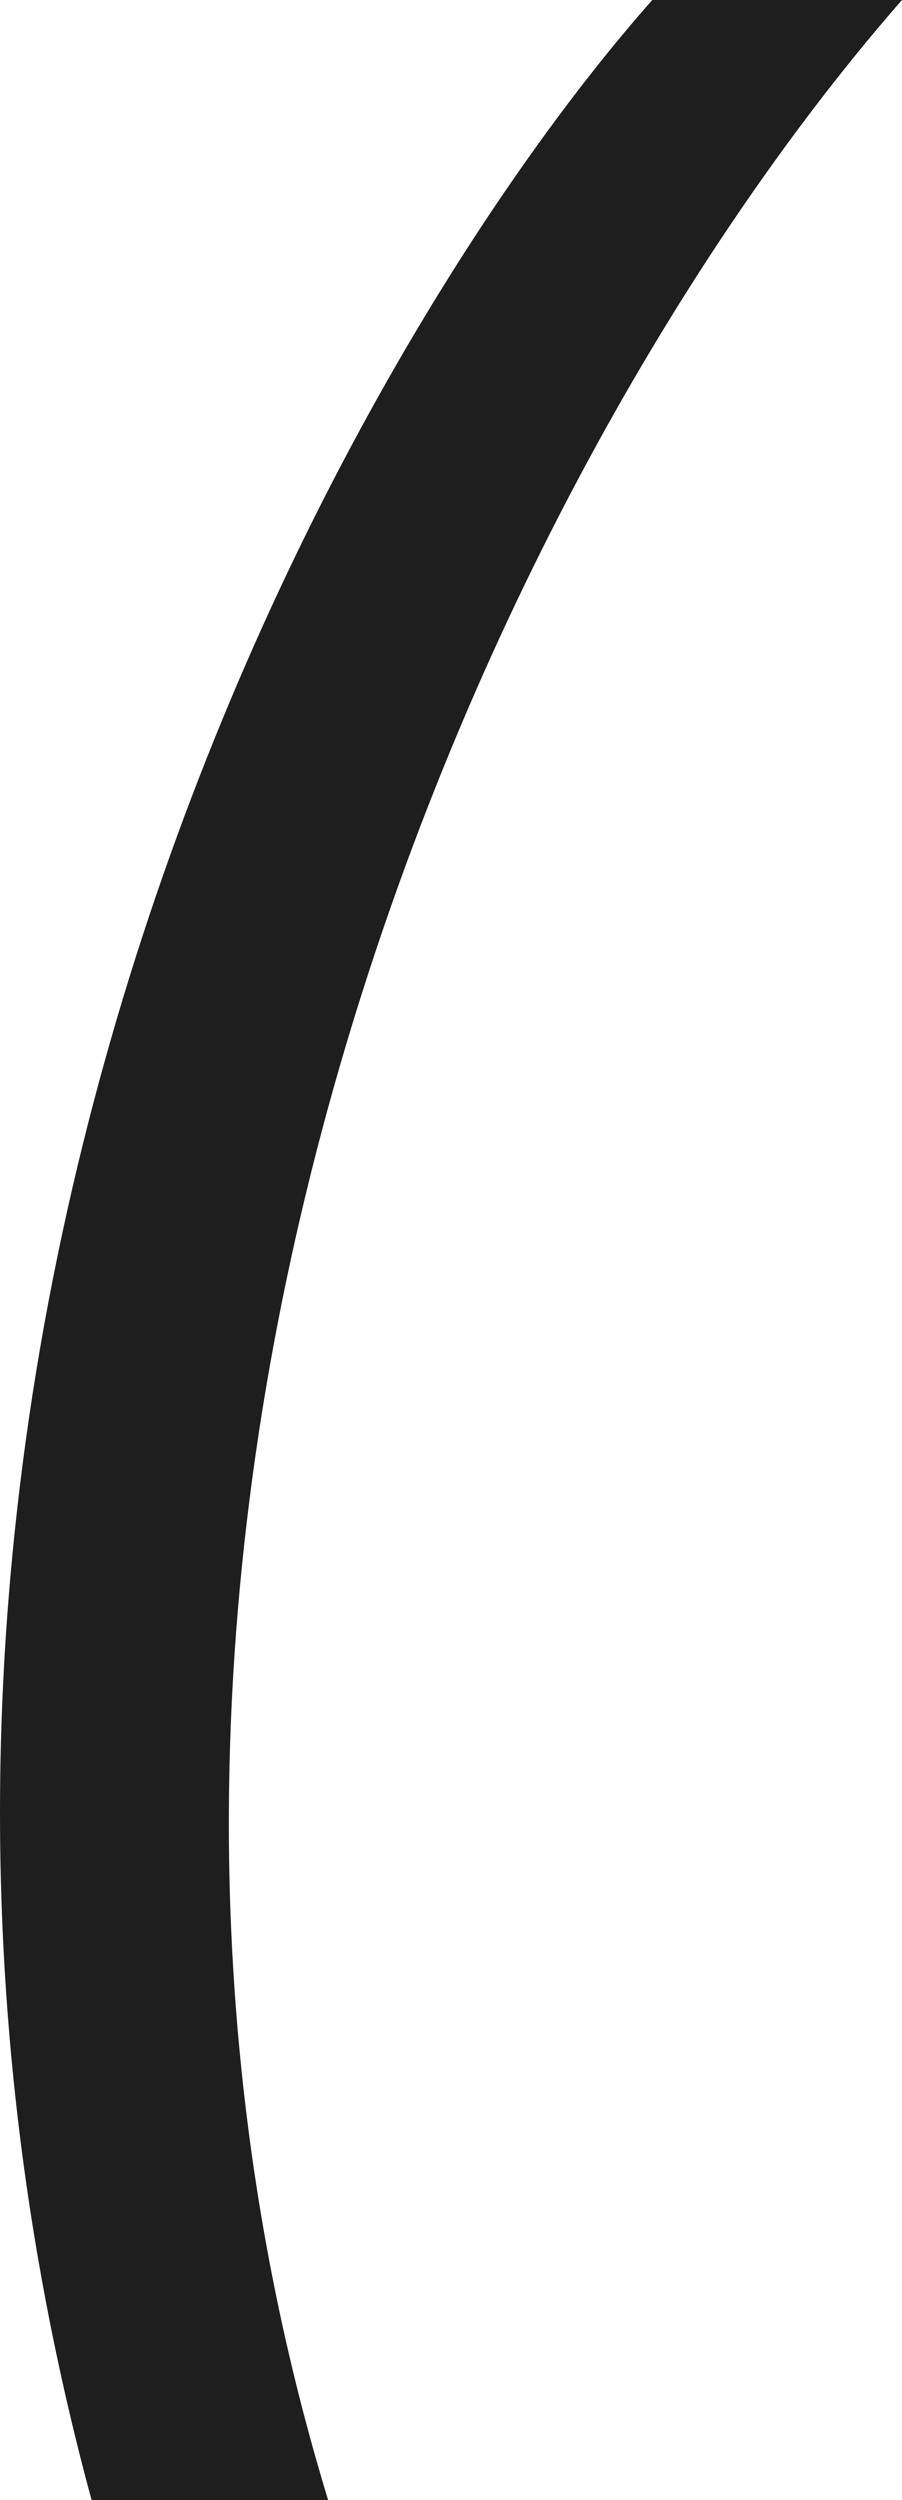
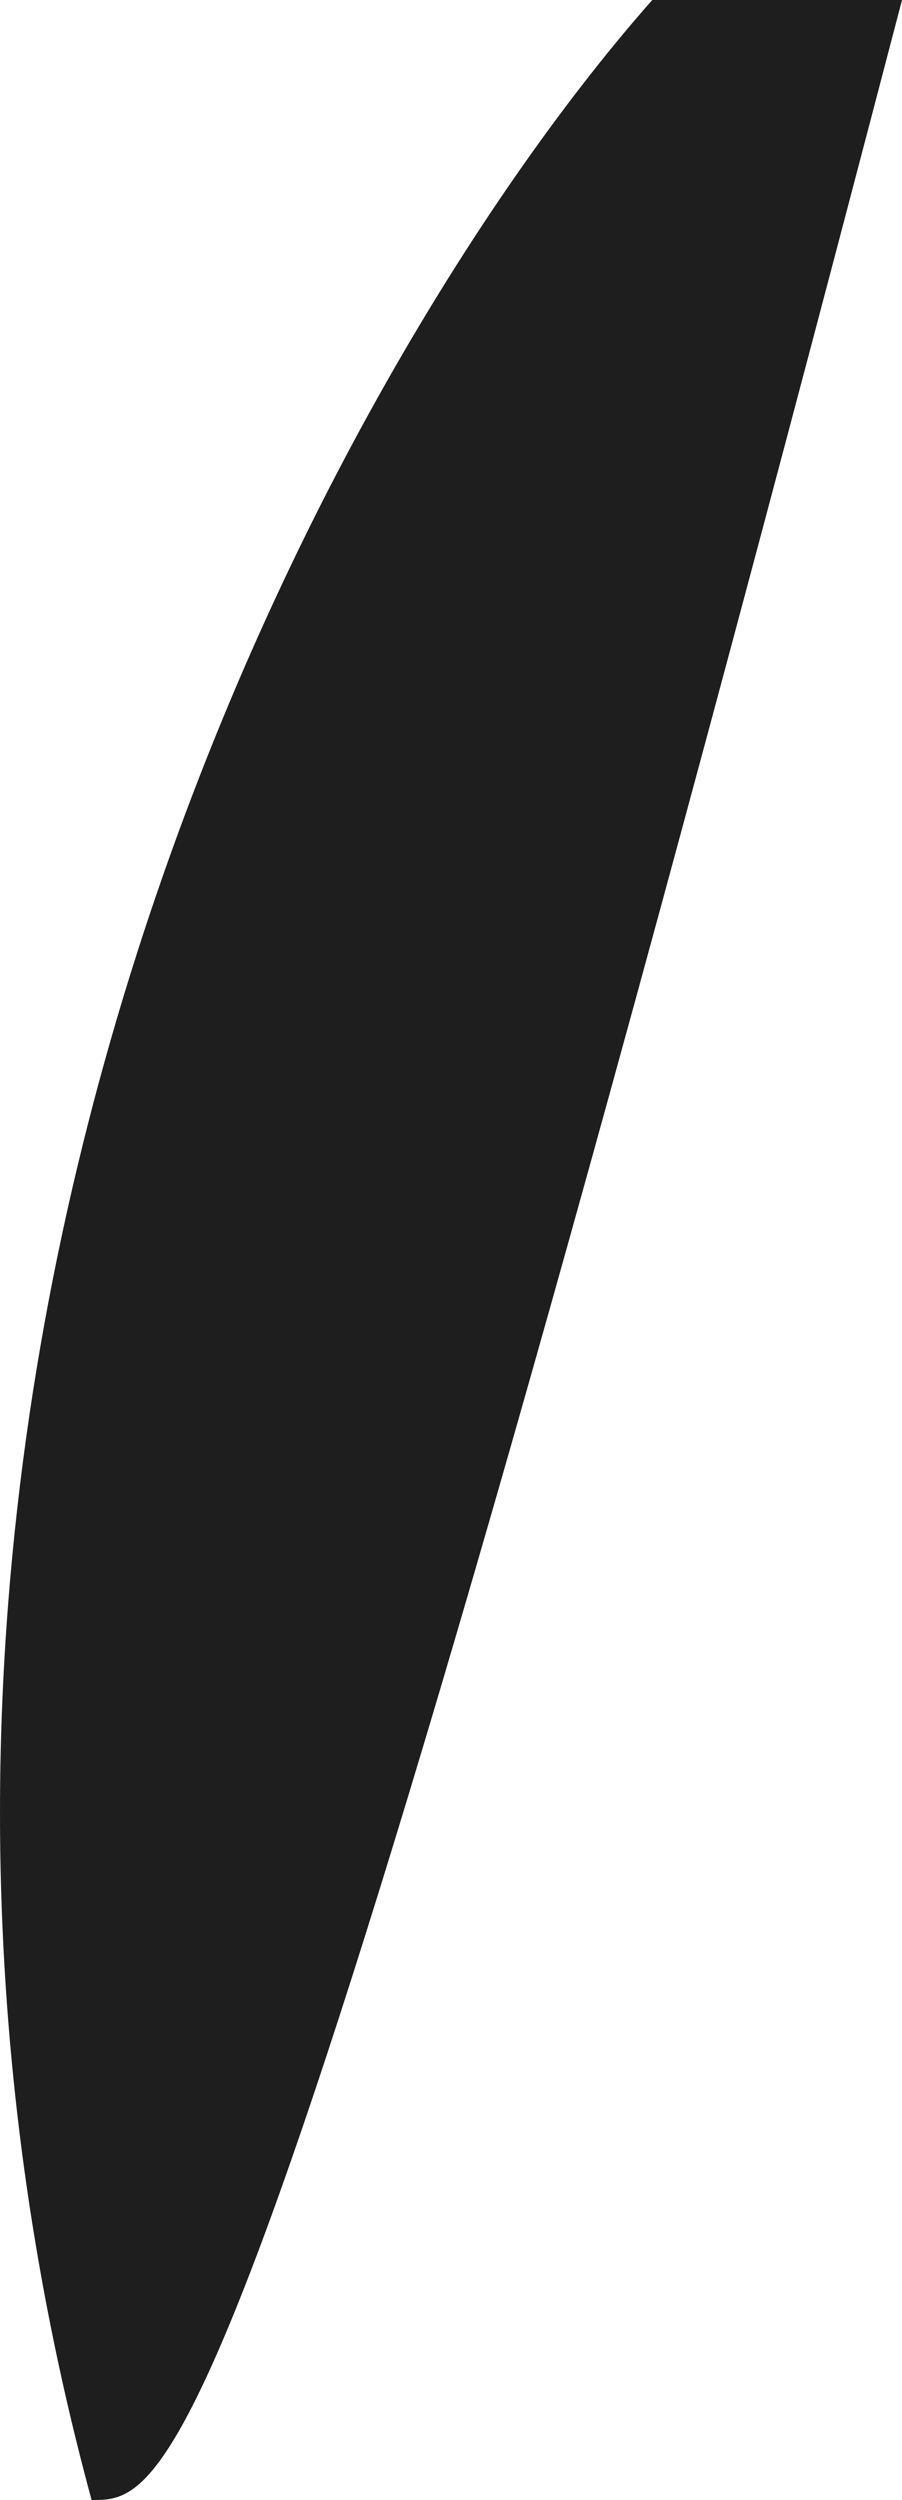
<svg xmlns="http://www.w3.org/2000/svg" viewBox="0 0 13.00 36.00" data-guides="{&quot;vertical&quot;:[],&quot;horizontal&quot;:[]}">
-   <path fill="#1e1e1e" stroke="none" fill-opacity="1" stroke-width="1" stroke-opacity="1" id="tSvg1278d25ab47" title="Path 1" d="M13 0C7.092 6.747 0.282 21.431 4.729 36C3.592 36 2.456 36 1.32 36C-3.157 19.515 4.82 5.175 9.401 0C10.601 0 11.8 0 13 0Z" />
+   <path fill="#1e1e1e" stroke="none" fill-opacity="1" stroke-width="1" stroke-opacity="1" id="tSvg1278d25ab47" title="Path 1" d="M13 0C3.592 36 2.456 36 1.32 36C-3.157 19.515 4.82 5.175 9.401 0C10.601 0 11.8 0 13 0Z" />
  <defs />
</svg>